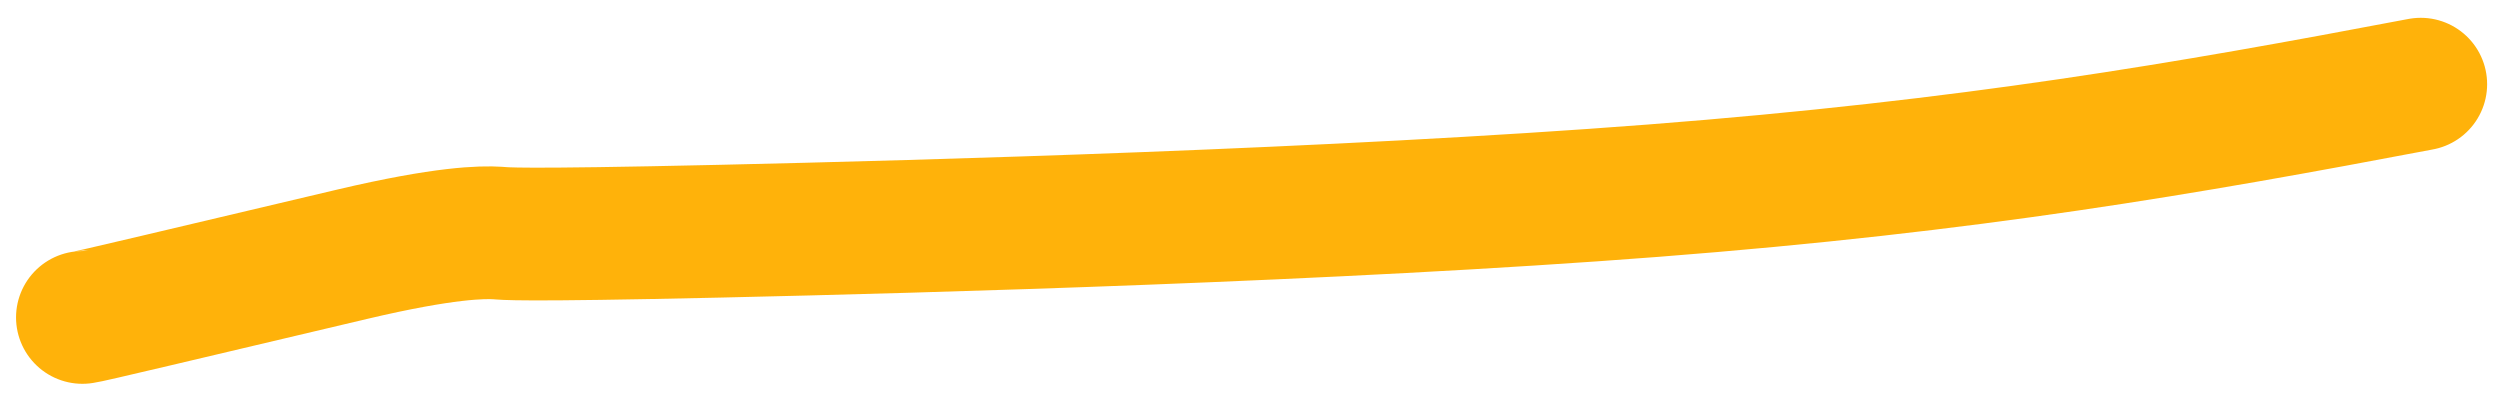
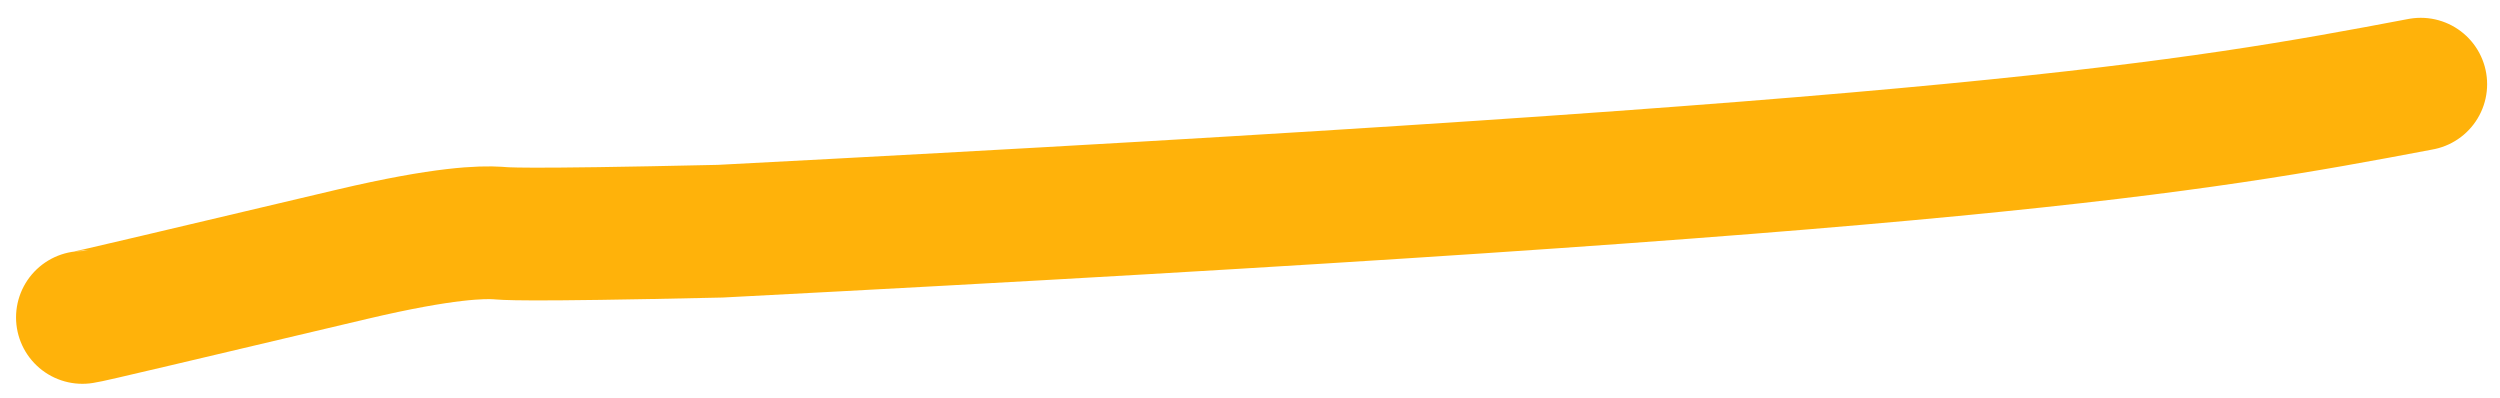
<svg xmlns="http://www.w3.org/2000/svg" width="113" height="18" viewBox="0 0 113 18" fill="none">
-   <path d="M3.725 14.348C3.895 14.348 8.48 13.245 15.931 11.489C20.122 10.501 21.809 10.491 22.493 10.533C22.839 10.555 23.177 10.661 32.559 10.45C41.942 10.239 60.357 9.73 74.723 8.619C89.09 7.508 98.849 5.811 109.418 3.805" stroke="#FFB20A" stroke-width="6" stroke-linecap="round" />
+   <path d="M3.725 14.348C3.895 14.348 8.48 13.245 15.931 11.489C20.122 10.501 21.809 10.491 22.493 10.533C22.839 10.555 23.177 10.661 32.559 10.45C89.09 7.508 98.849 5.811 109.418 3.805" stroke="#FFB20A" stroke-width="6" stroke-linecap="round" />
</svg>